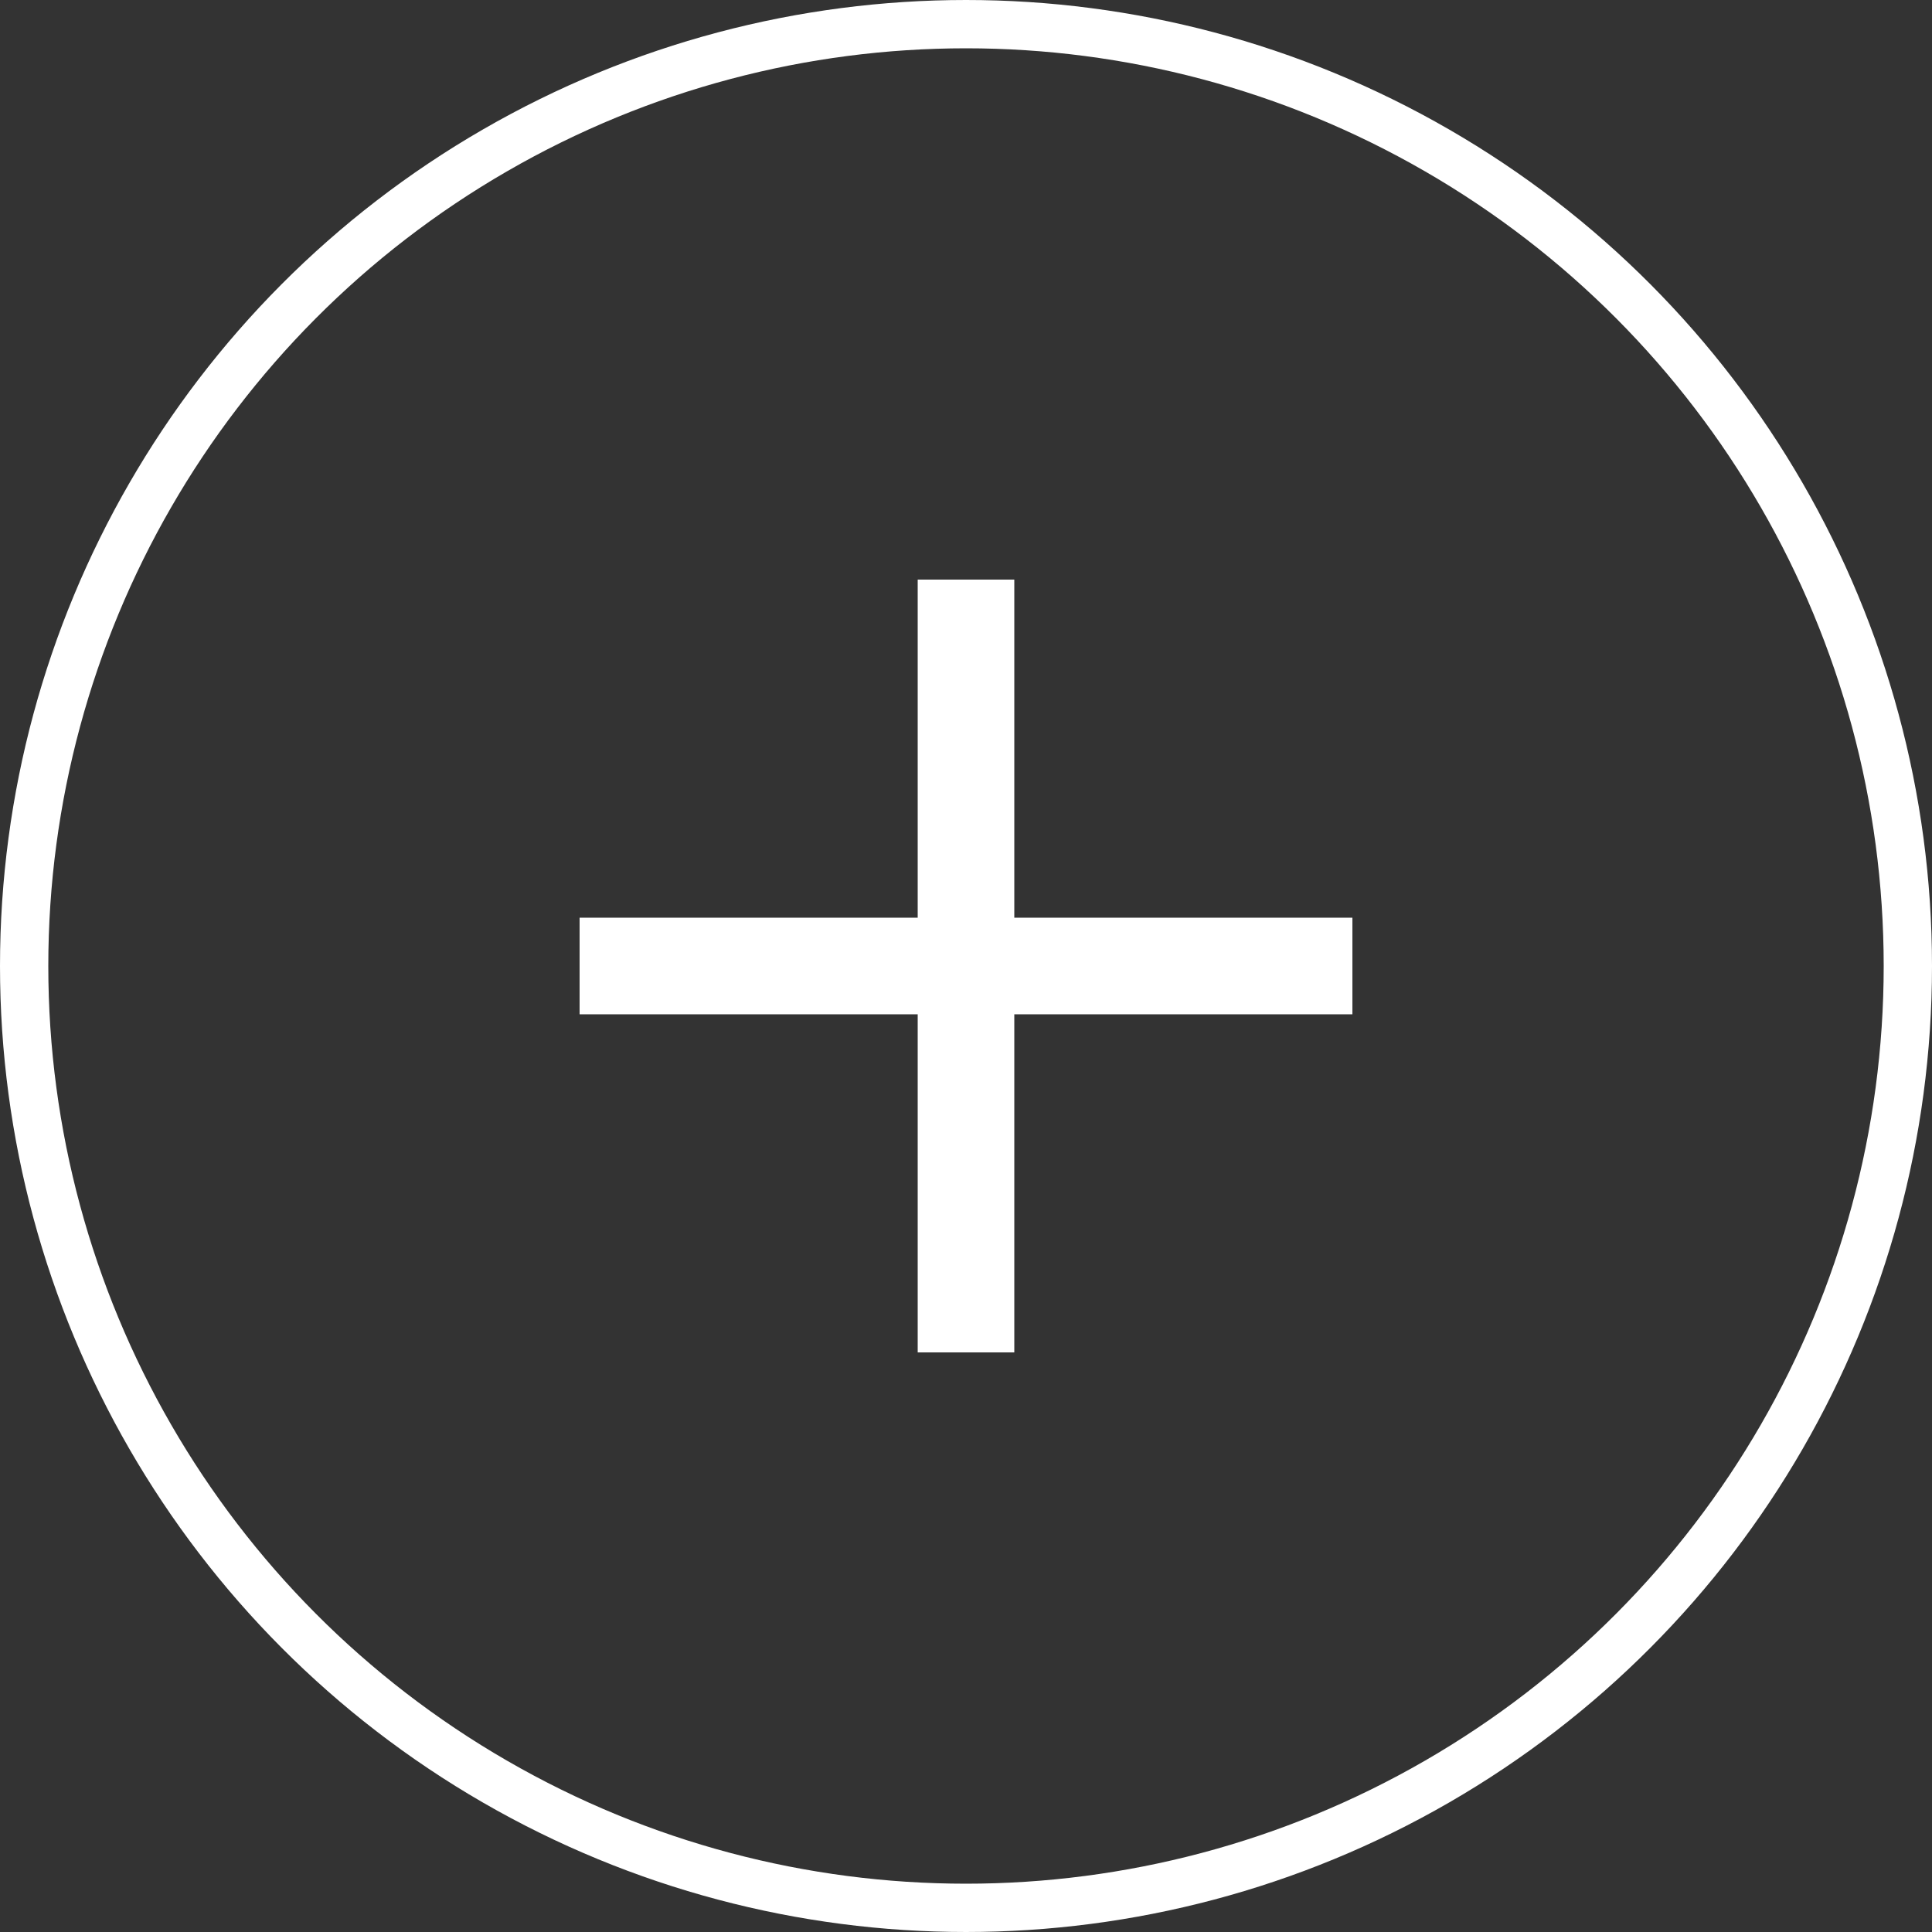
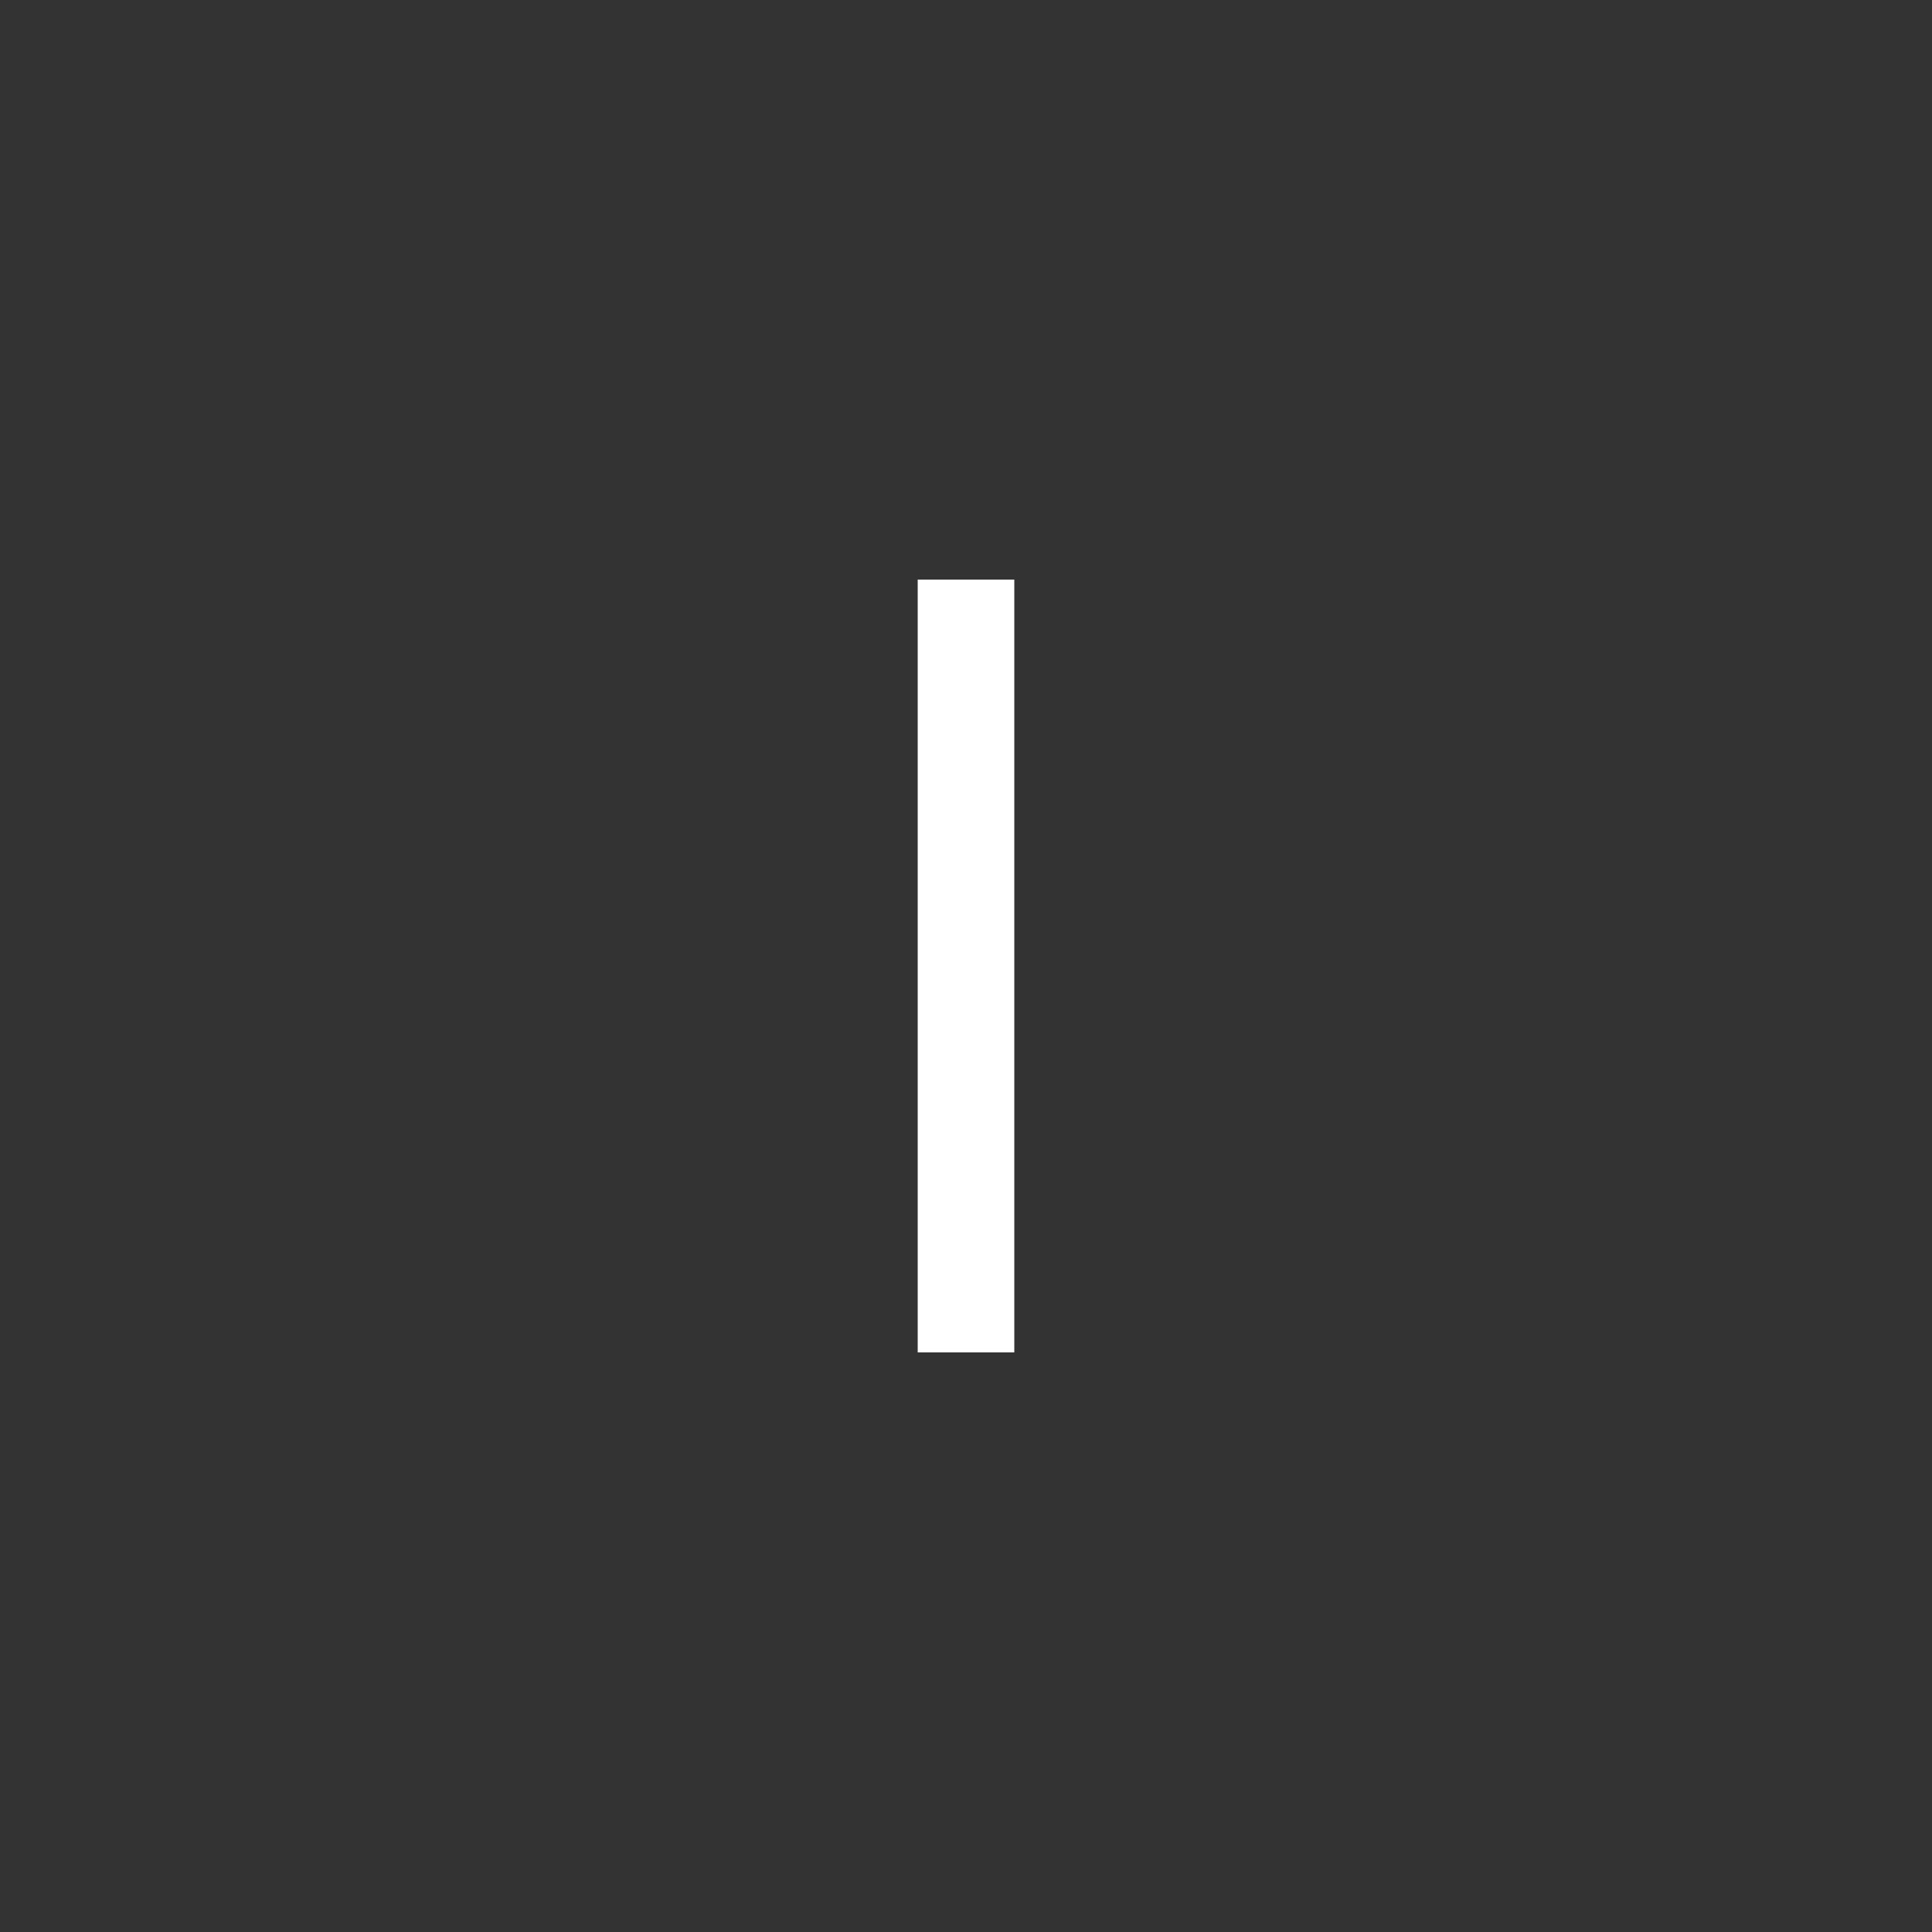
<svg xmlns="http://www.w3.org/2000/svg" width="40" height="40" viewBox="0 0 40 40" fill="none">
  <rect x="0" y="0" width="40" height="40" fill="#333333" stroke="none" />
-   <circle cx="20" cy="20" r="19.5" stroke="white" />
  <path d="M20 27L20 13" stroke="white" stroke-width="2" stroke-linecap="square" />
-   <path d="M27 20L13 20" stroke="white" stroke-width="2" stroke-linecap="square" />
</svg>